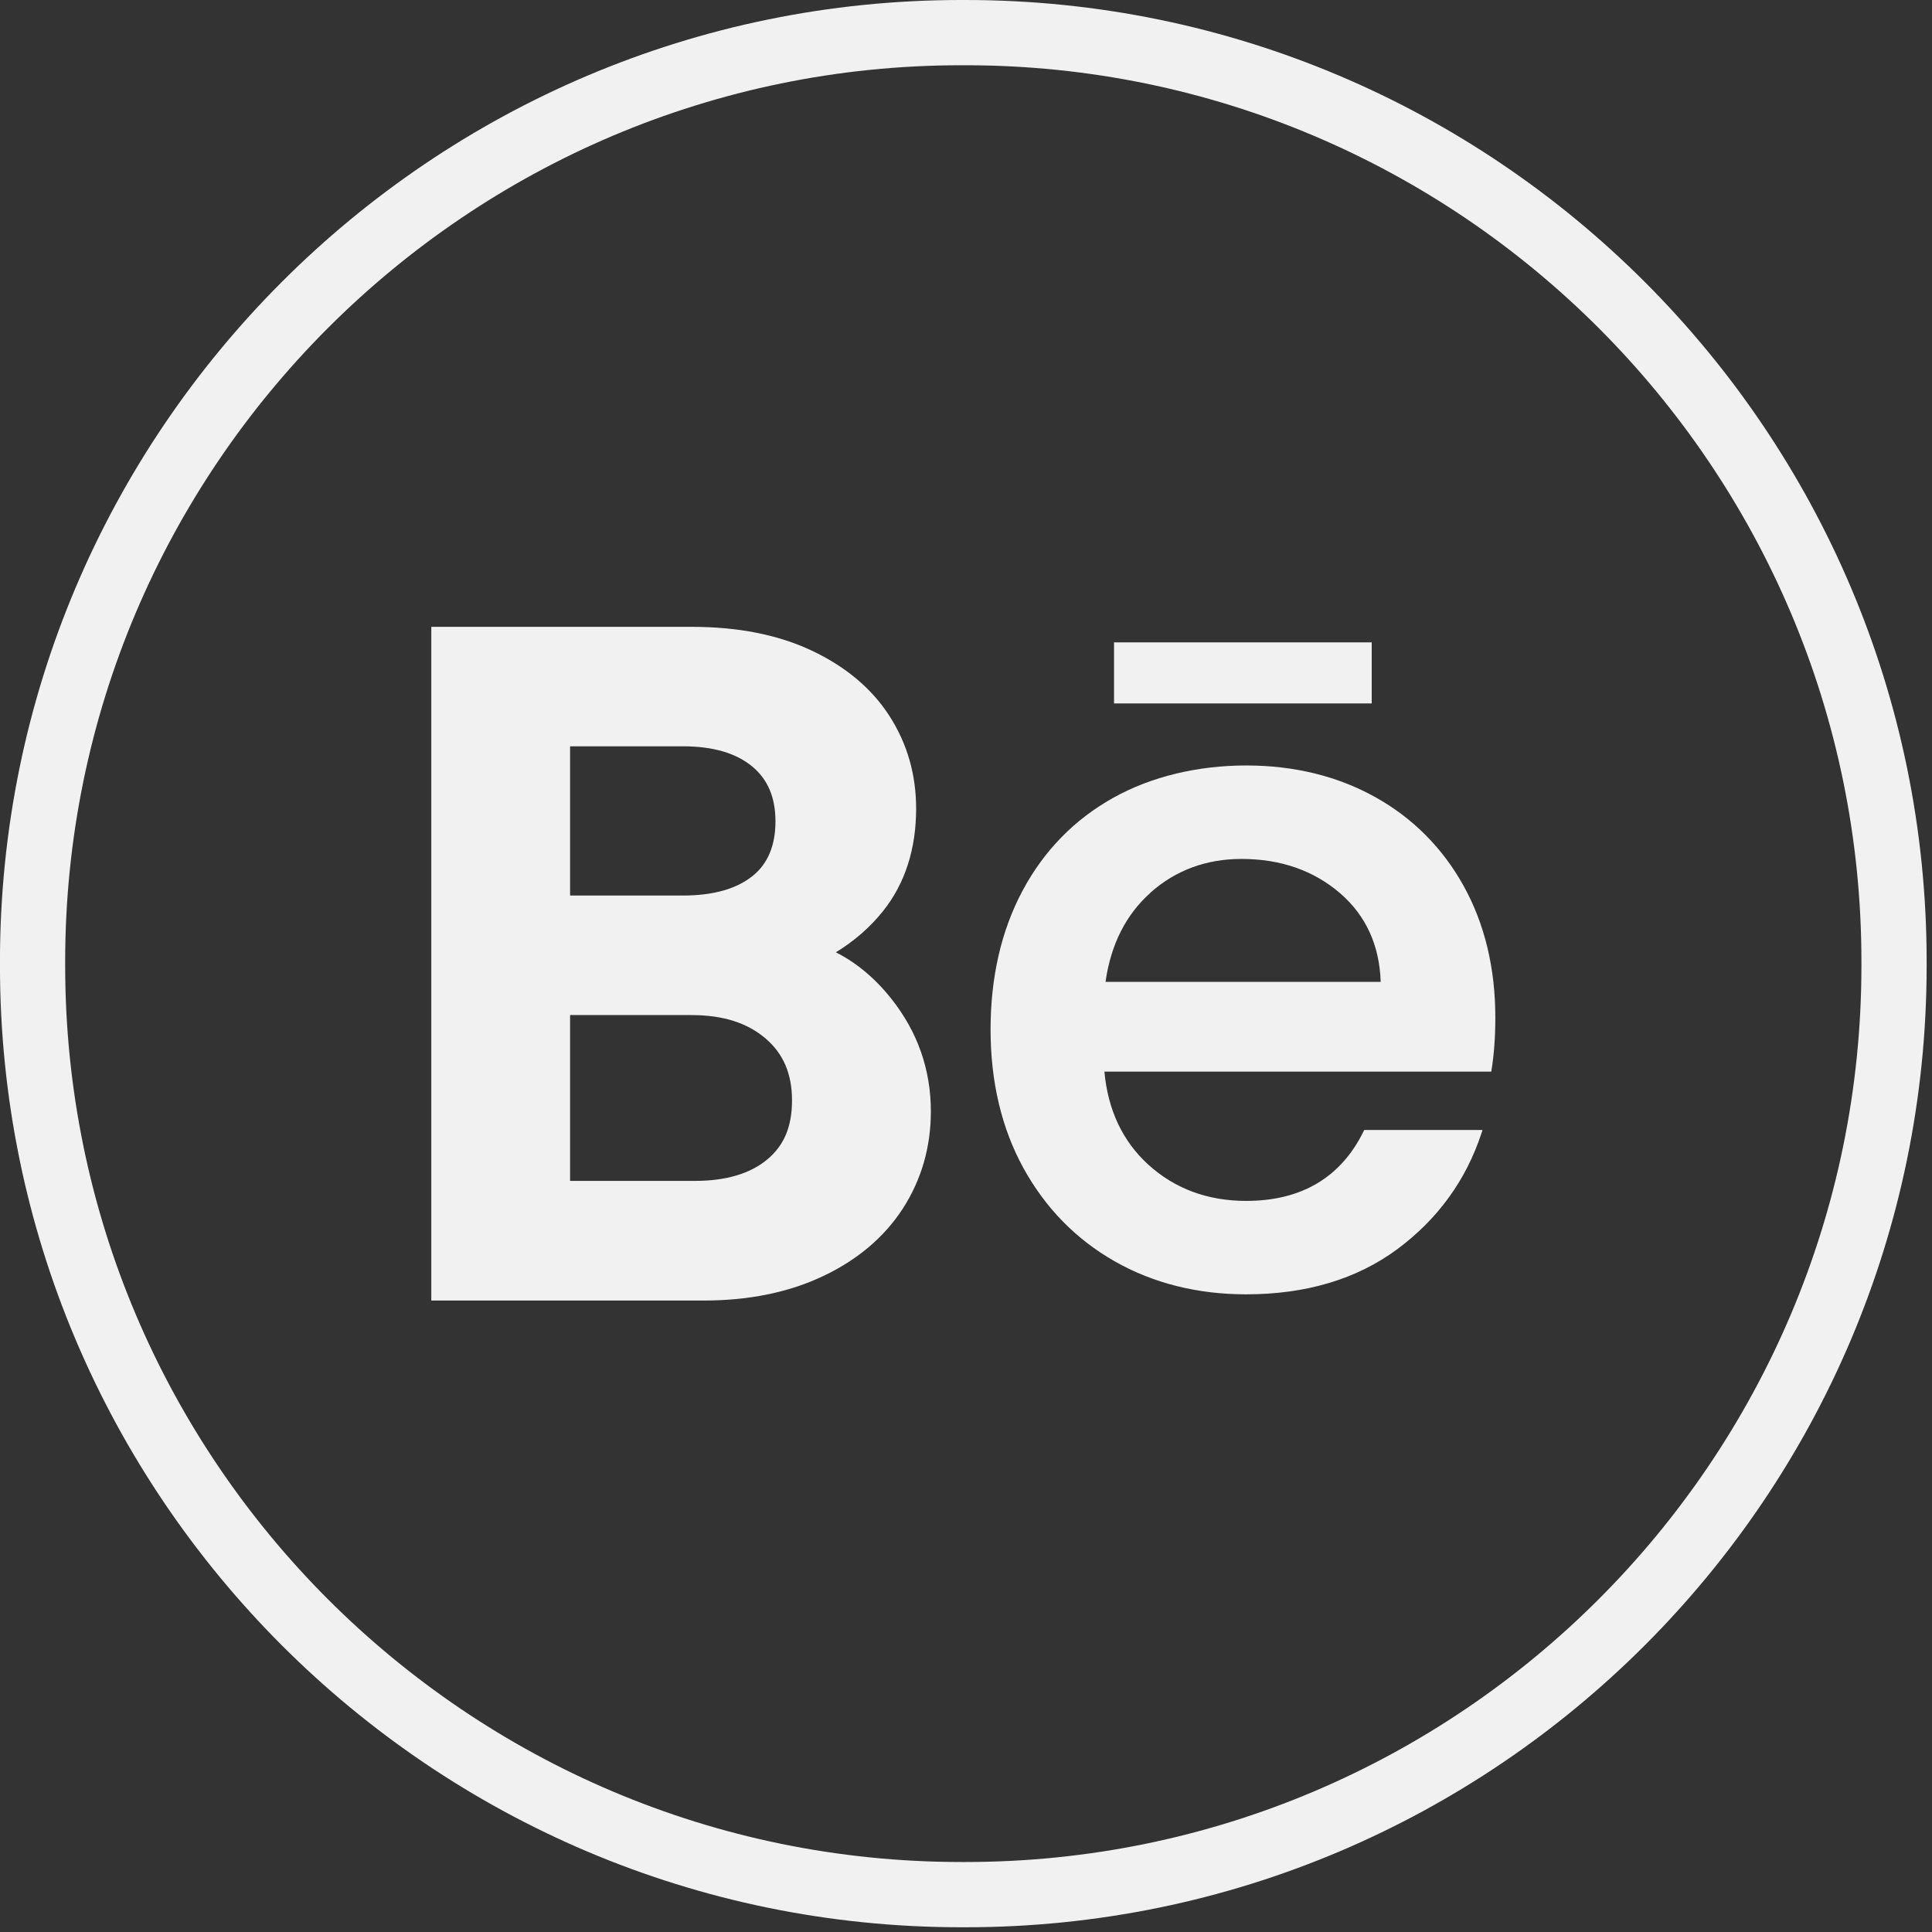
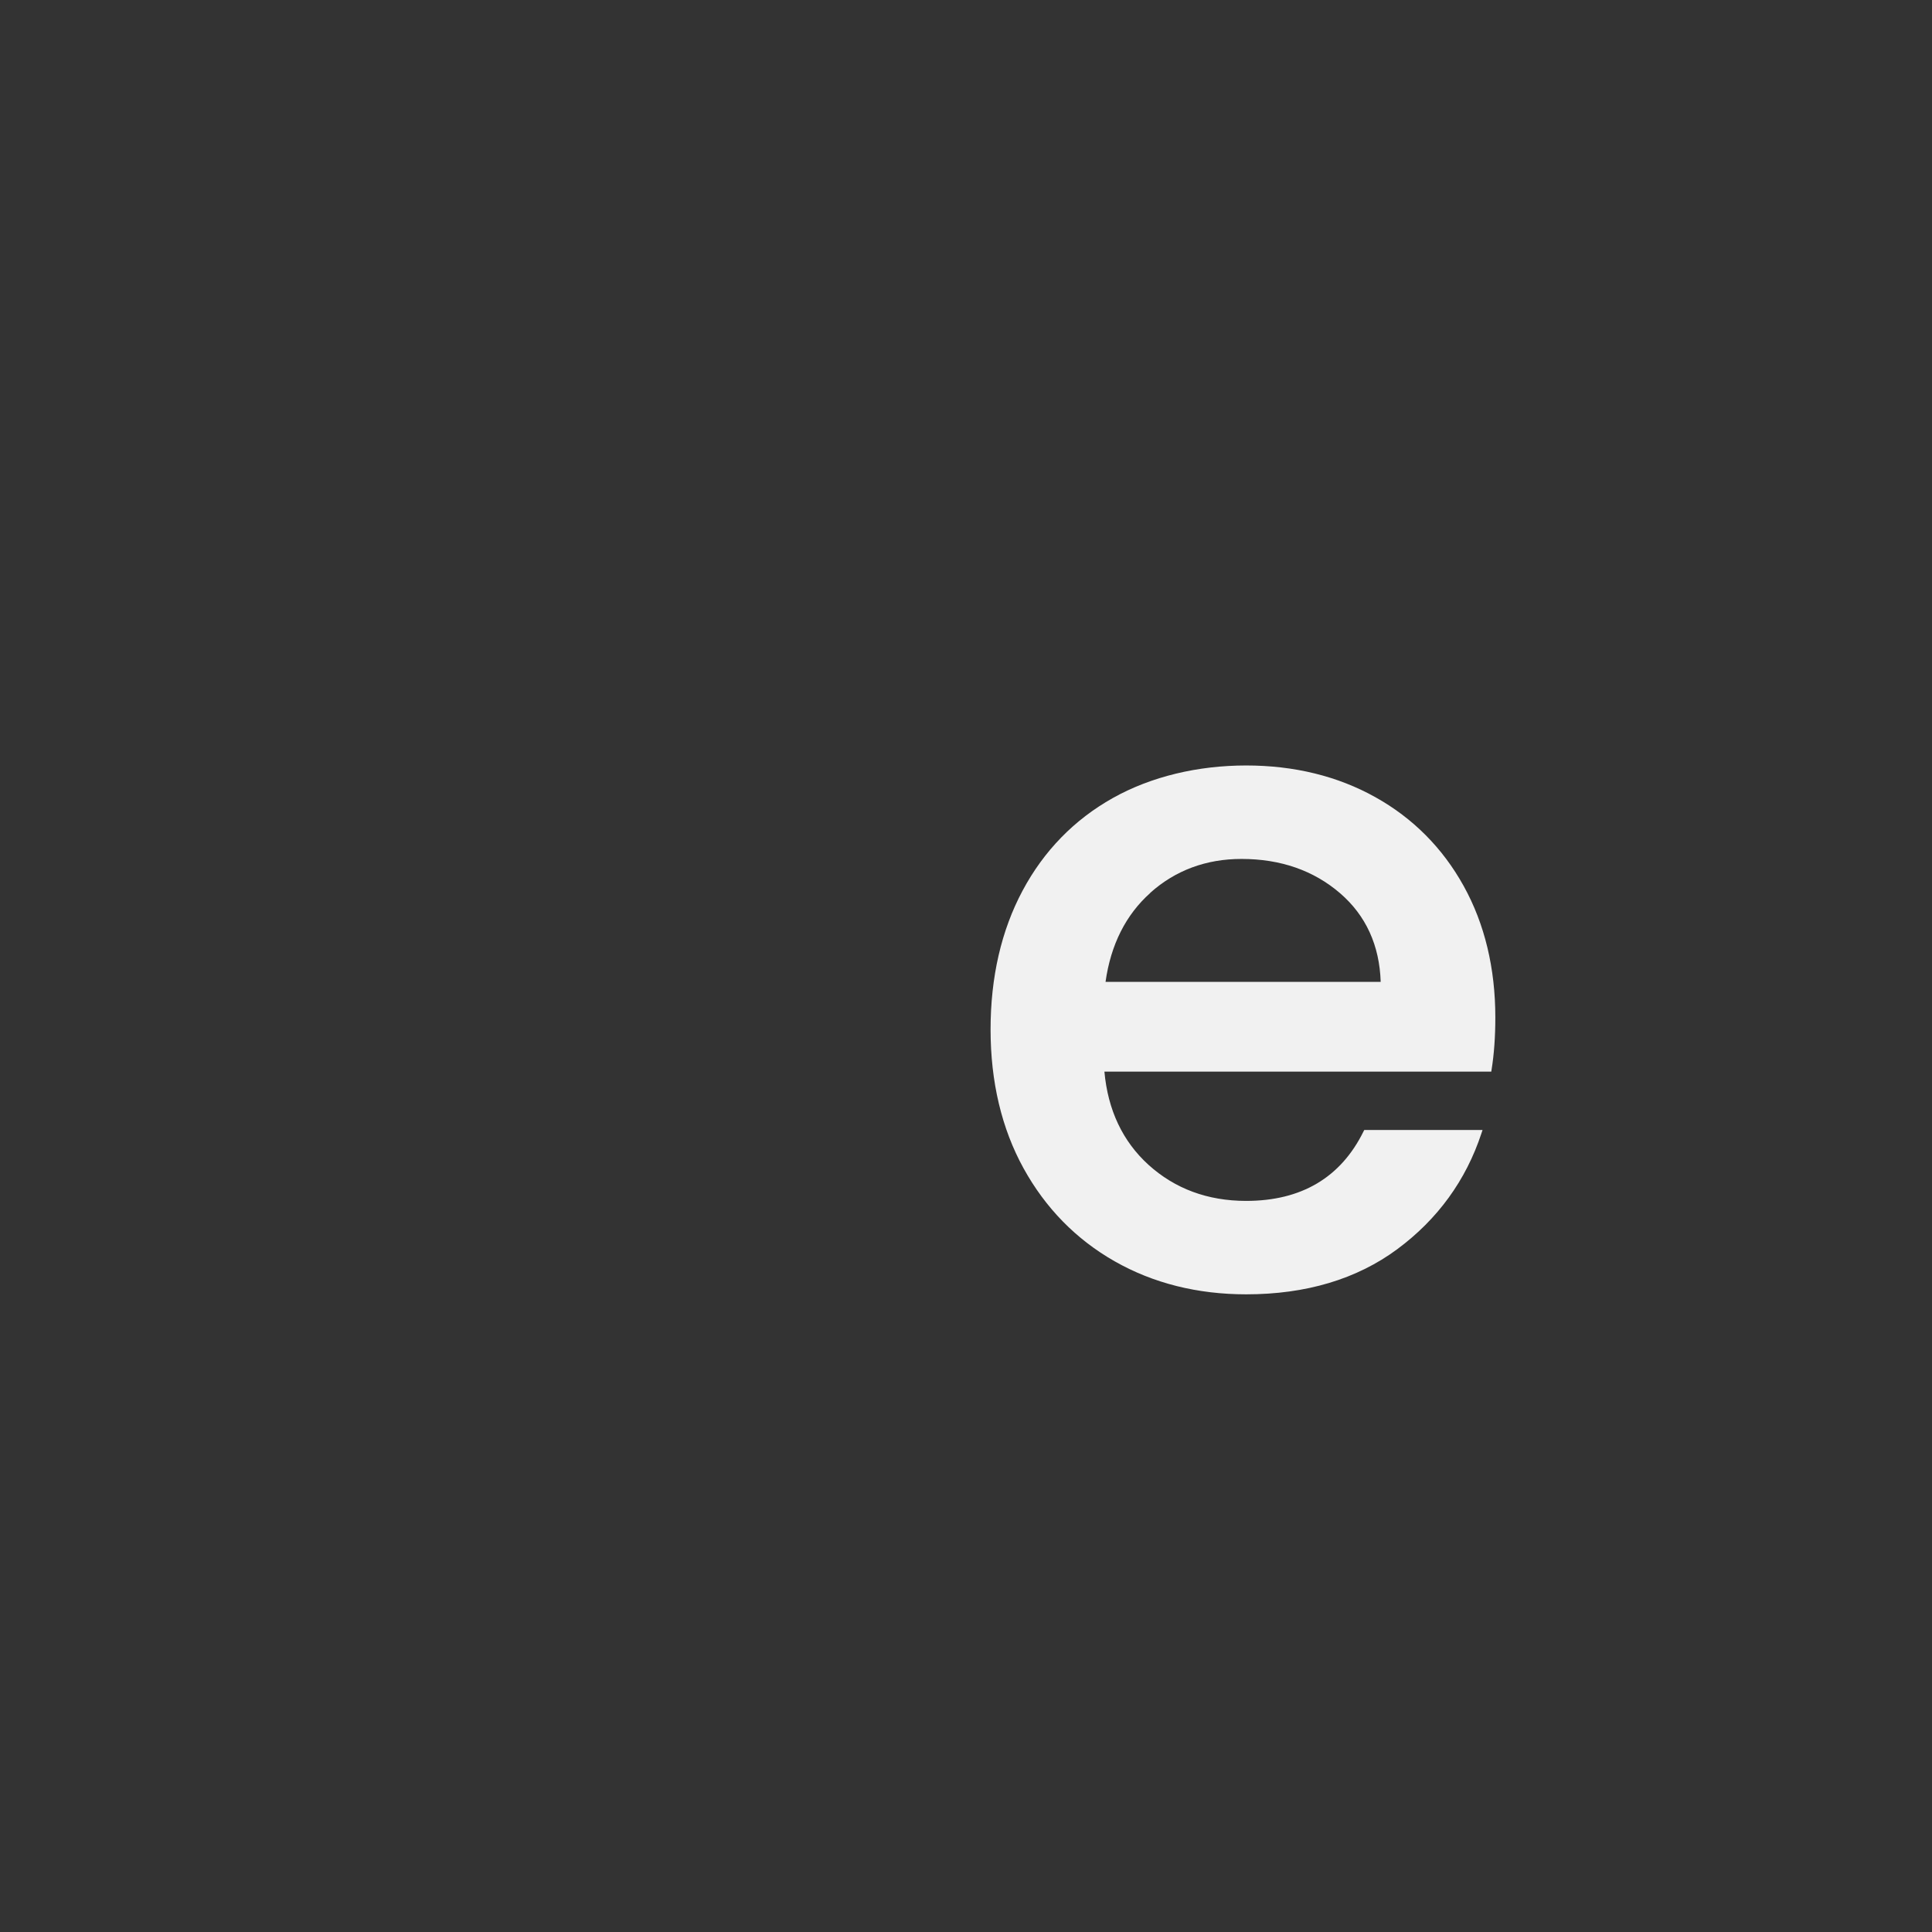
<svg xmlns="http://www.w3.org/2000/svg" width="53" height="53" viewBox="0 0 53 53" fill="none">
  <rect x="0" y="0" width="53" height="53" fill="#333333" stroke="none" />
-   <path d="M24.45 27.395C24.006 26.838 23.498 26.412 22.93 26.124C23.432 25.818 23.865 25.442 24.223 24.995C24.826 24.24 25.132 23.293 25.132 22.18C25.132 21.251 24.887 20.398 24.402 19.644C23.919 18.891 23.2 18.286 22.264 17.846C21.348 17.414 20.244 17.196 18.986 17.196H11.832V35.677H19.316C20.541 35.677 21.636 35.453 22.568 35.013C23.518 34.566 24.259 33.939 24.767 33.154C25.277 32.364 25.536 31.468 25.536 30.489C25.536 29.342 25.171 28.302 24.45 27.397V27.395ZM20.65 24.027C20.208 24.385 19.562 24.567 18.734 24.567H15.639V20.473H18.734C19.559 20.473 20.201 20.661 20.643 21.033C21.067 21.389 21.273 21.881 21.273 22.533C21.273 23.184 21.069 23.689 20.65 24.027ZM15.639 27.846H18.961C19.831 27.846 20.5 28.057 21.006 28.492C21.491 28.909 21.727 29.462 21.727 30.185C21.727 30.908 21.509 31.418 21.058 31.799C20.591 32.194 19.92 32.395 19.062 32.395H15.639V27.846Z" fill="#F1F1F1" />
  <path d="M40.153 24.306C39.577 23.265 38.761 22.443 37.727 21.867C36.695 21.291 35.502 20.999 34.185 20.999C32.868 20.999 31.586 21.299 30.528 21.892C29.469 22.486 28.636 23.34 28.052 24.433C27.469 25.525 27.174 26.806 27.174 28.241C27.174 29.677 27.478 30.96 28.079 32.05C28.68 33.141 29.521 34 30.58 34.602C31.637 35.203 32.85 35.507 34.187 35.507C35.828 35.507 37.221 35.09 38.33 34.269C39.44 33.447 40.216 32.377 40.64 31.09L40.67 30.999H37.425L37.405 31.038C36.781 32.304 35.699 32.944 34.185 32.944C33.131 32.944 32.23 32.61 31.505 31.953C30.798 31.31 30.392 30.451 30.297 29.397H40.91L40.919 29.338C40.987 28.914 41.021 28.435 41.021 27.914C41.021 26.561 40.73 25.348 40.153 24.306ZM31.555 24.492C32.246 23.875 33.088 23.563 34.058 23.563C35.13 23.563 36.04 23.88 36.765 24.506C37.47 25.115 37.844 25.933 37.876 26.935H30.328C30.471 25.917 30.884 25.095 31.557 24.494L31.555 24.492Z" fill="#F1F1F1" />
-   <path d="M37.63 17.622H30.561V19.297H37.63V17.622Z" fill="#F1F1F1" />
-   <path d="M26.484 52.87H26.368C11.828 52.87 -0.001 41.037 -0.001 26.493V26.377C-0.001 11.833 11.828 0 26.368 0H26.484C41.024 0 52.853 11.833 52.853 26.377V26.493C52.853 41.037 41.024 52.87 26.484 52.87ZM26.368 1.79C12.814 1.79 1.788 12.819 1.788 26.377V26.493C1.788 40.051 12.814 51.08 26.368 51.08H26.484C40.038 51.08 51.064 40.051 51.064 26.493V26.377C51.064 12.819 40.038 1.79 26.484 1.79H26.368Z" fill="#F1F1F1" />
</svg>